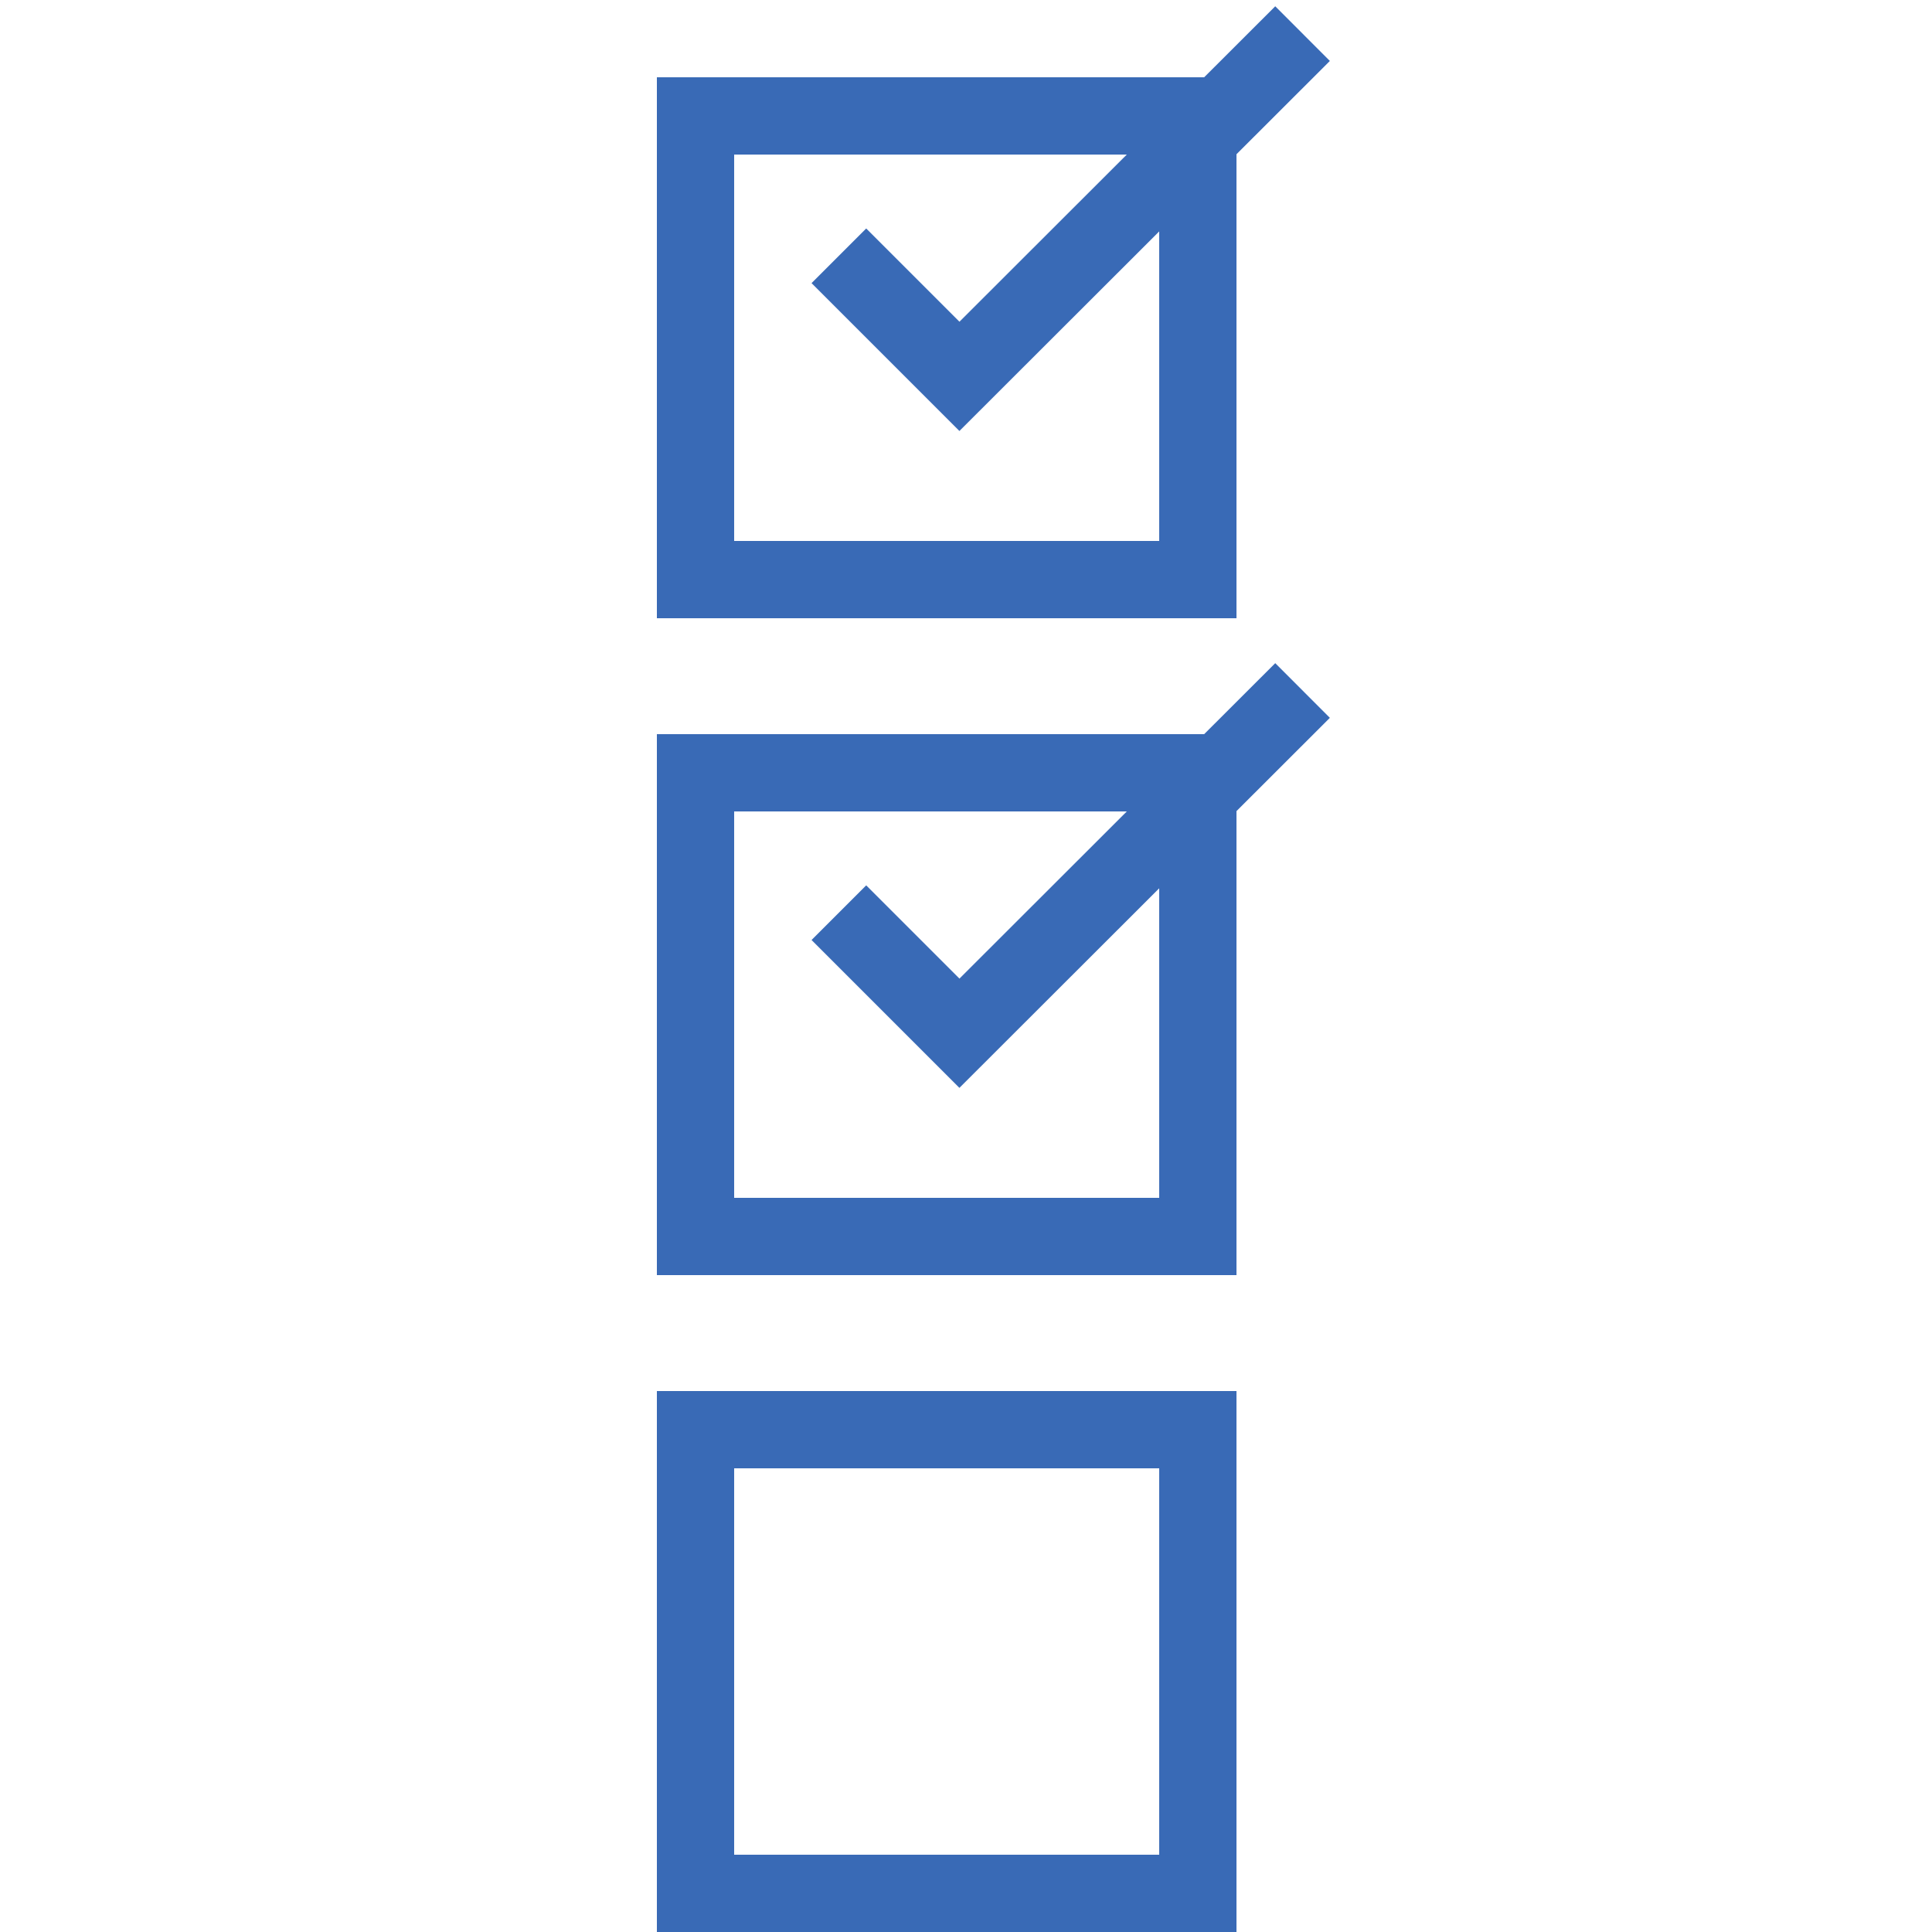
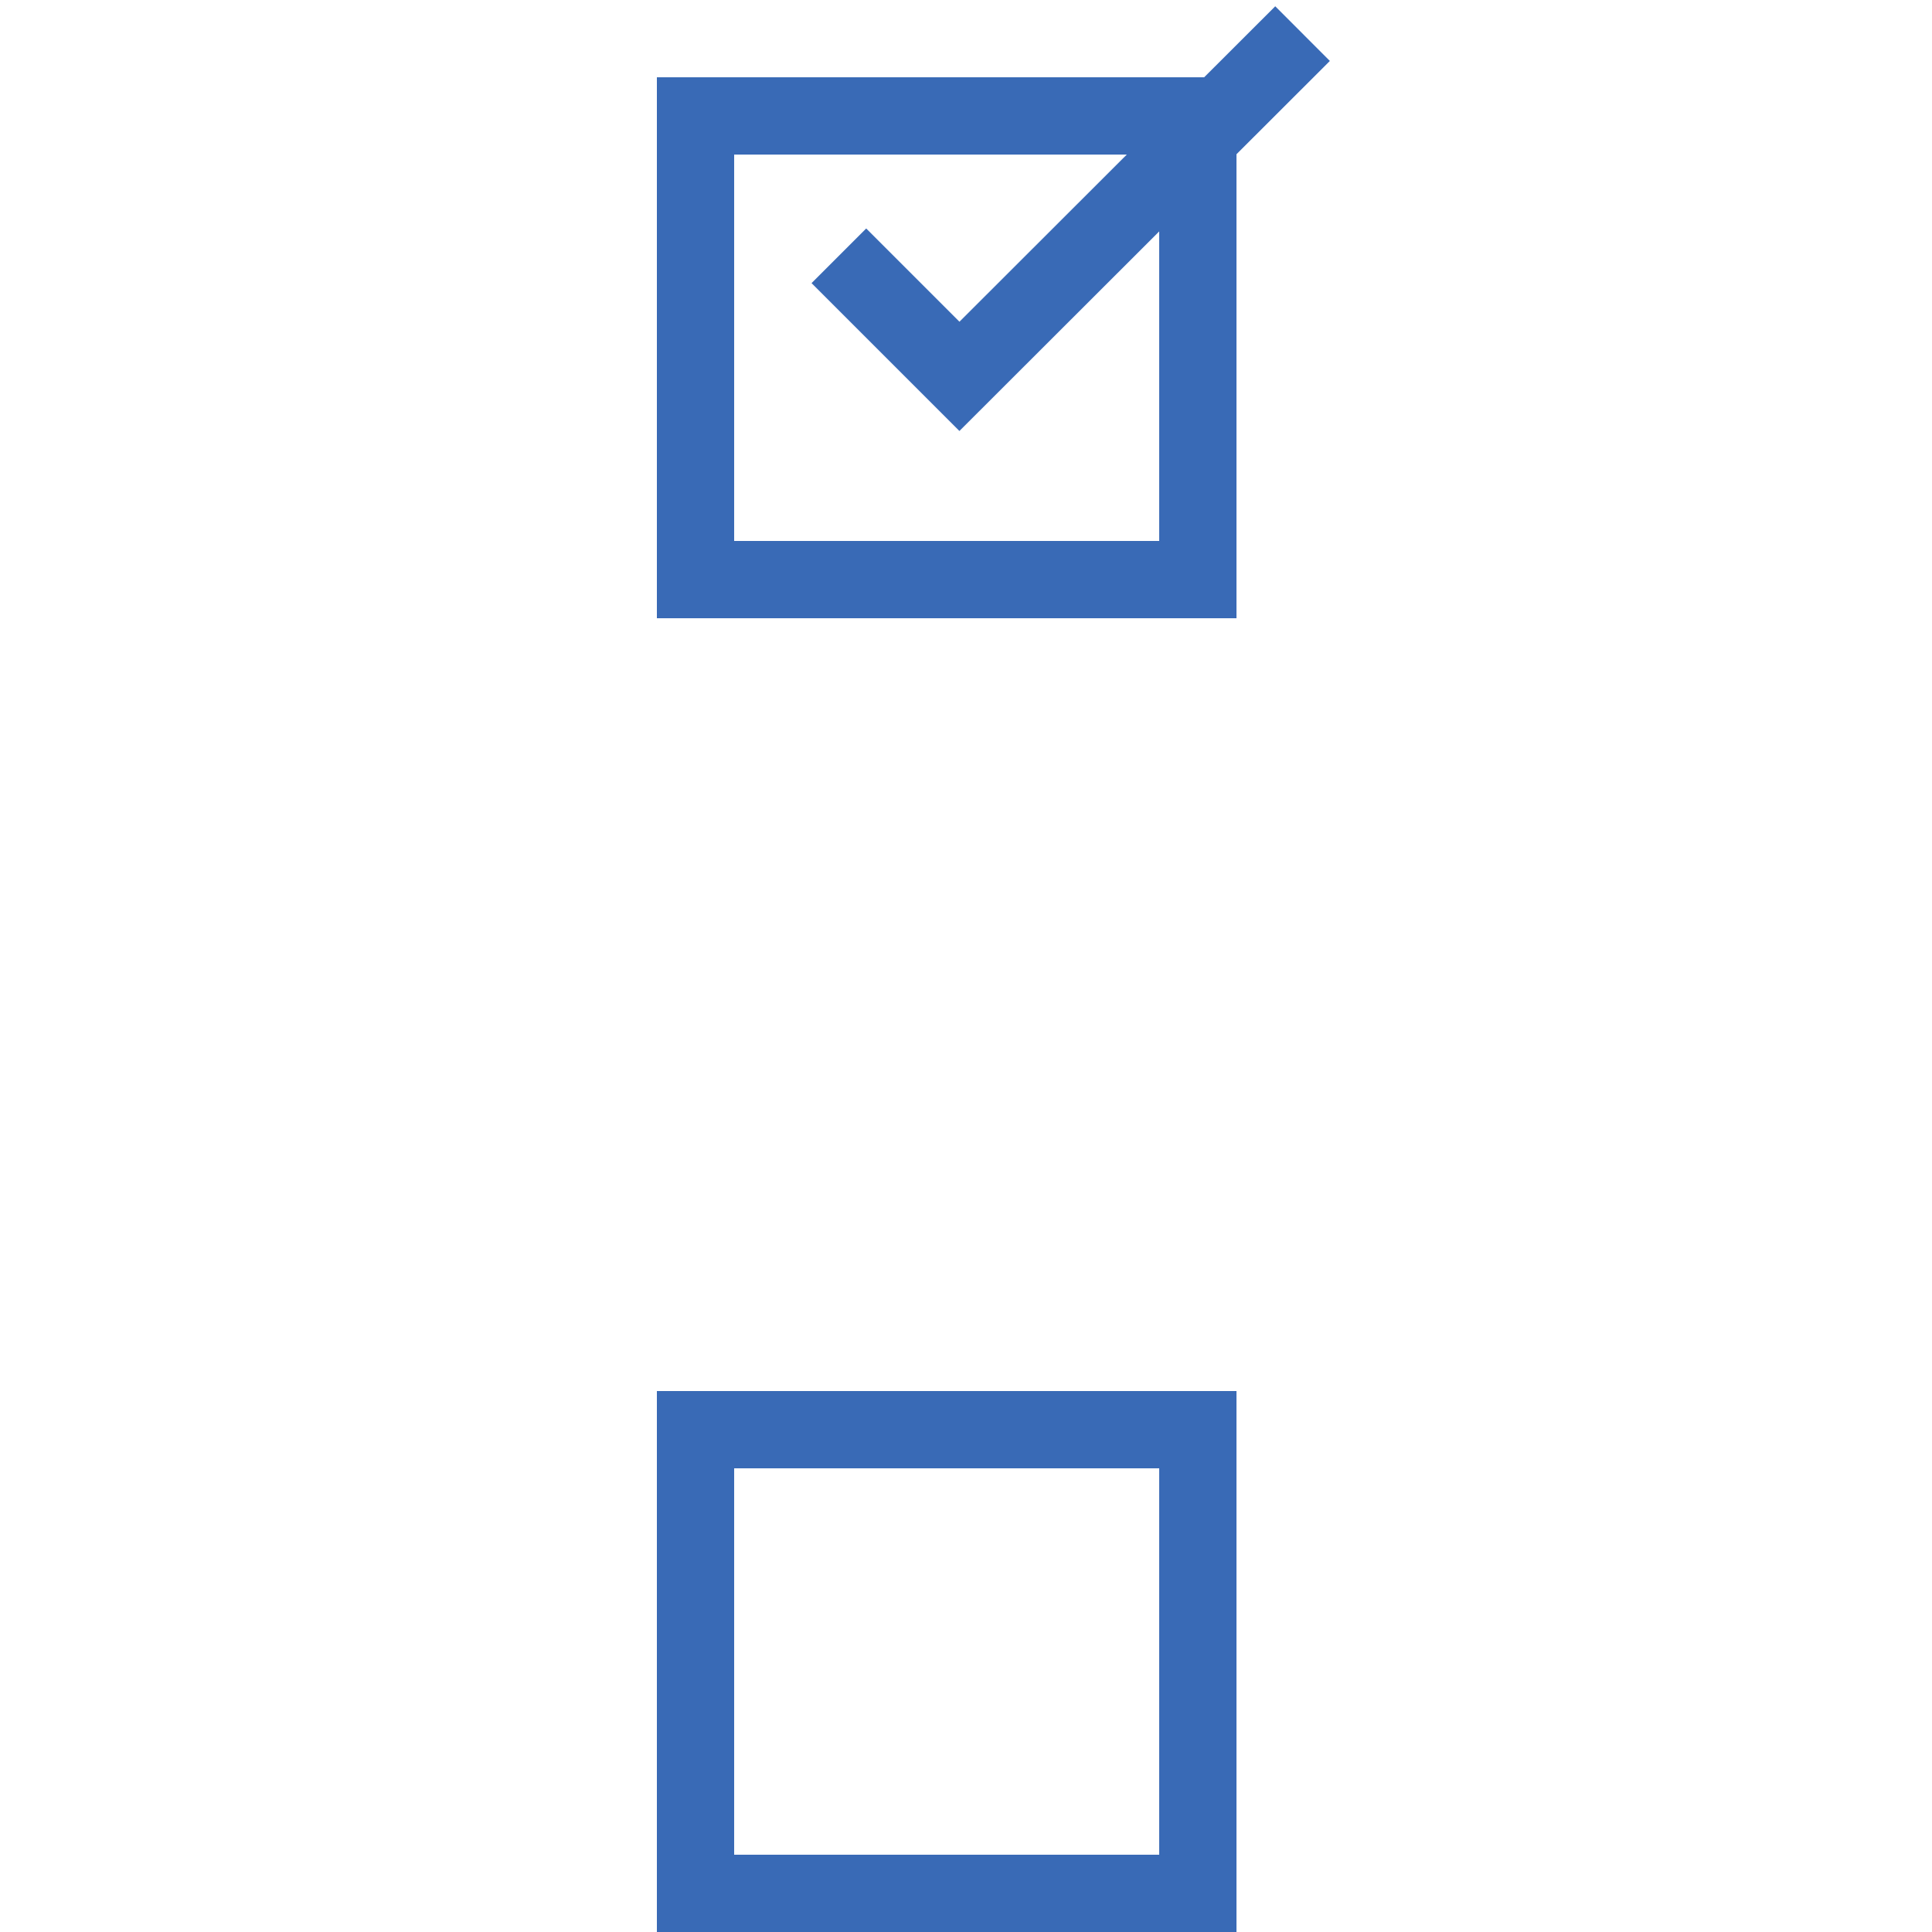
<svg xmlns="http://www.w3.org/2000/svg" id="Layer_1" data-name="Layer 1" viewBox="0 0 50 50">
  <defs>
    <style>.cls-1{fill:none;stroke:#396ab6;stroke-miterlimit:10;stroke-width:2px;}</style>
  </defs>
  <title>SM_MPI_icons</title>
  <rect class="cls-1" x="18" y="3" width="13" height="12" />
  <polyline class="cls-1" points="21.71 6.62 24.83 9.74 33.71 0.87" />
-   <rect class="cls-1" x="18" y="20" width="13" height="12" />
-   <polyline class="cls-1" points="21.71 23.62 24.83 26.74 33.71 17.87" />
  <rect class="cls-1" x="18" y="37" width="13" height="12" />
</svg>